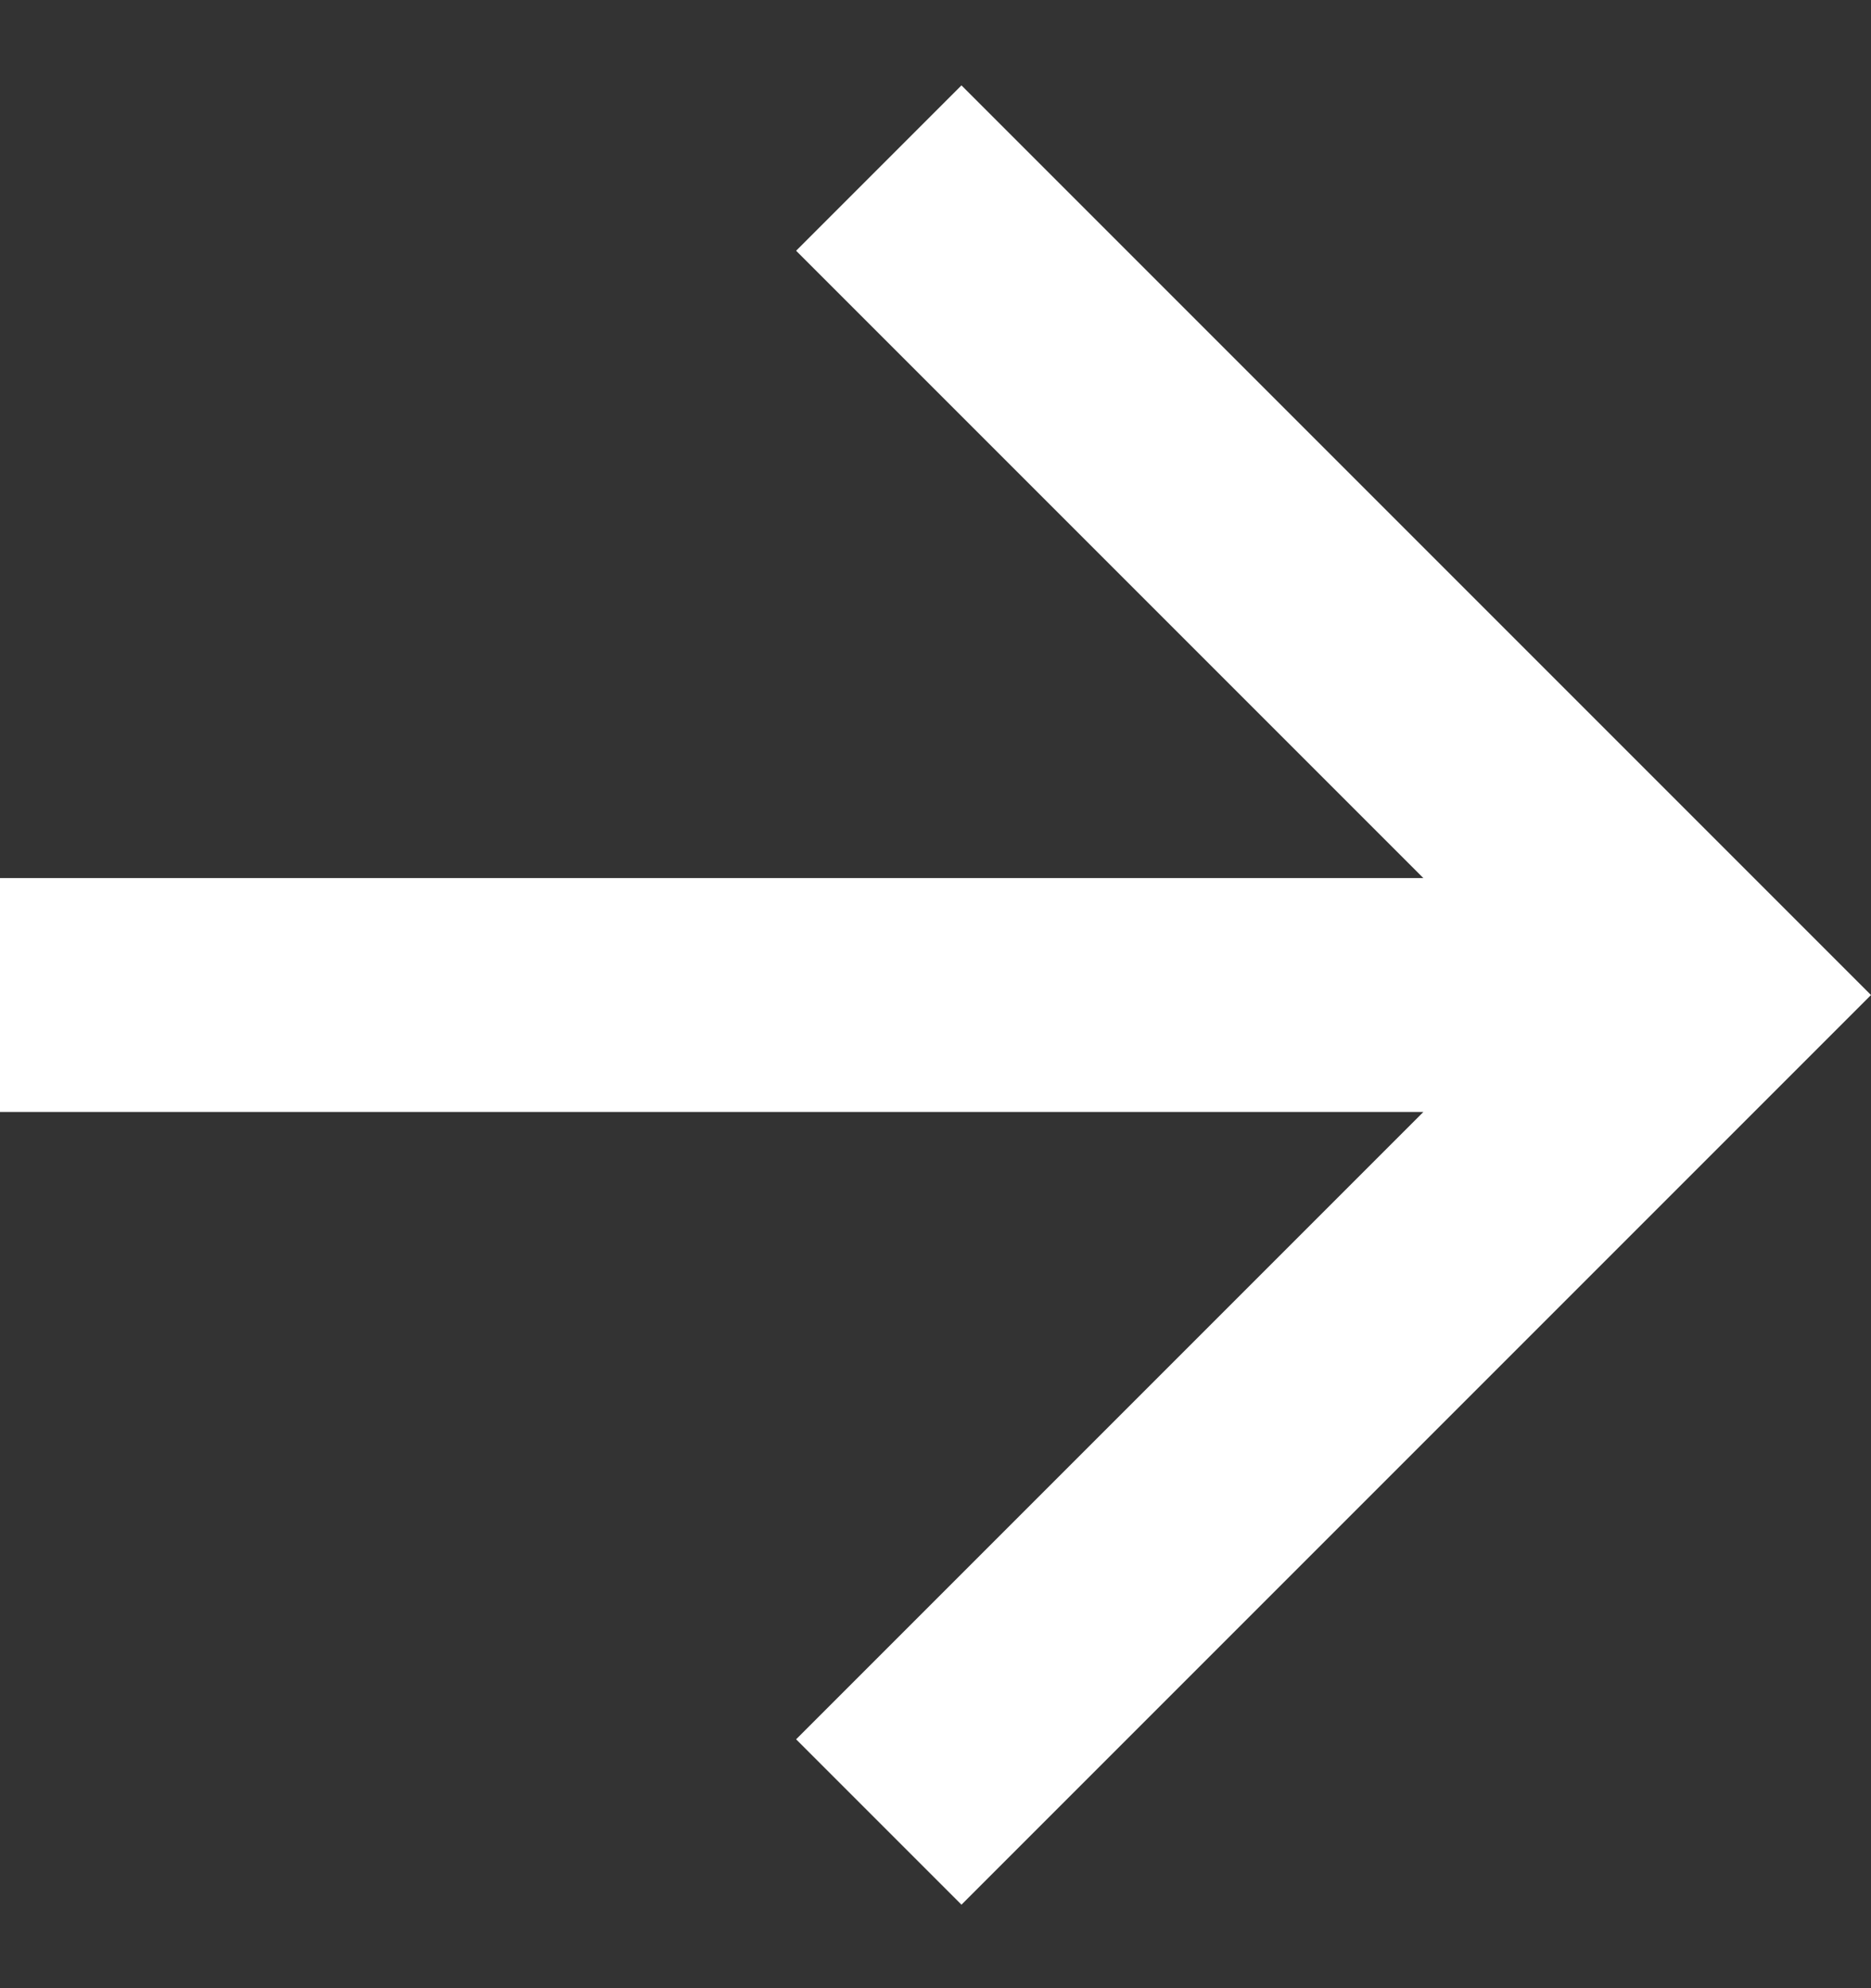
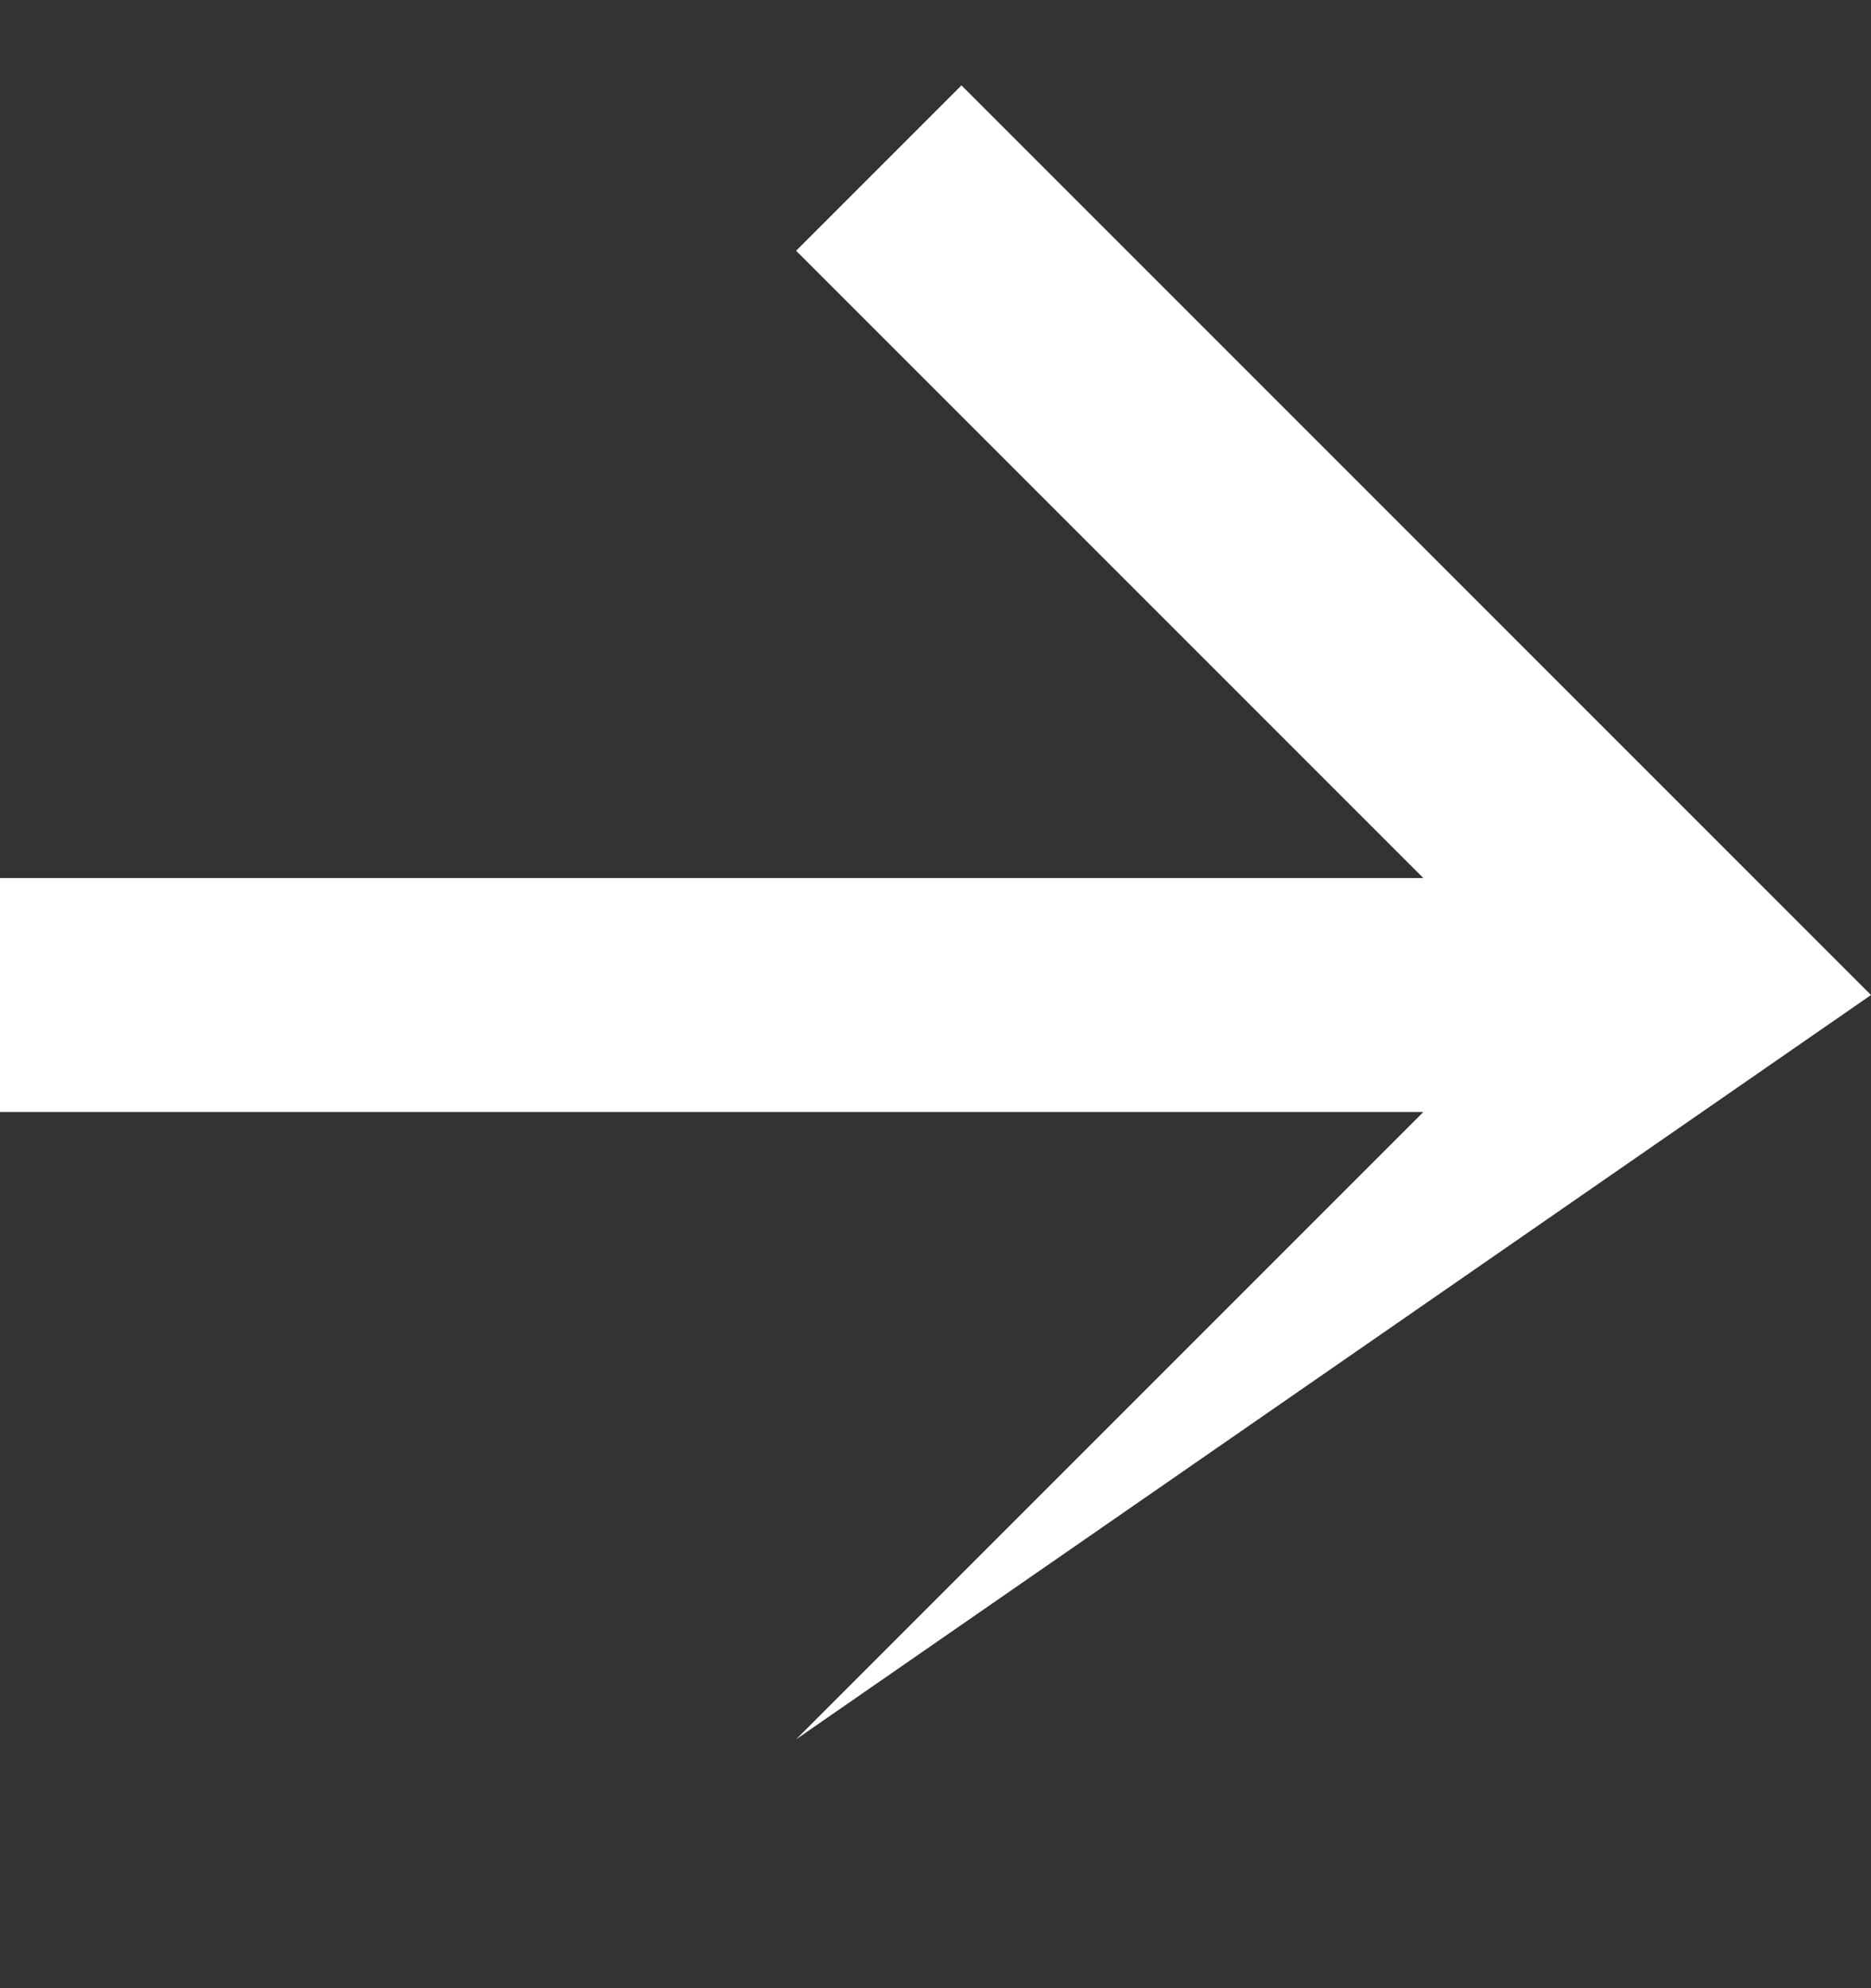
<svg xmlns="http://www.w3.org/2000/svg" width="16" height="17" viewBox="0 0 16 17" fill="none">
  <rect x="0" y="0" width="16" height="17" fill="#333333" stroke="none" />
-   <path d="M12.172 7.508L6.808 2.144L8.222 0.73L16 8.508L8.222 16.286L6.808 14.872L12.172 9.508H0V7.508H12.172Z" fill="white" />
+   <path d="M12.172 7.508L6.808 2.144L8.222 0.73L16 8.508L6.808 14.872L12.172 9.508H0V7.508H12.172Z" fill="white" />
</svg>